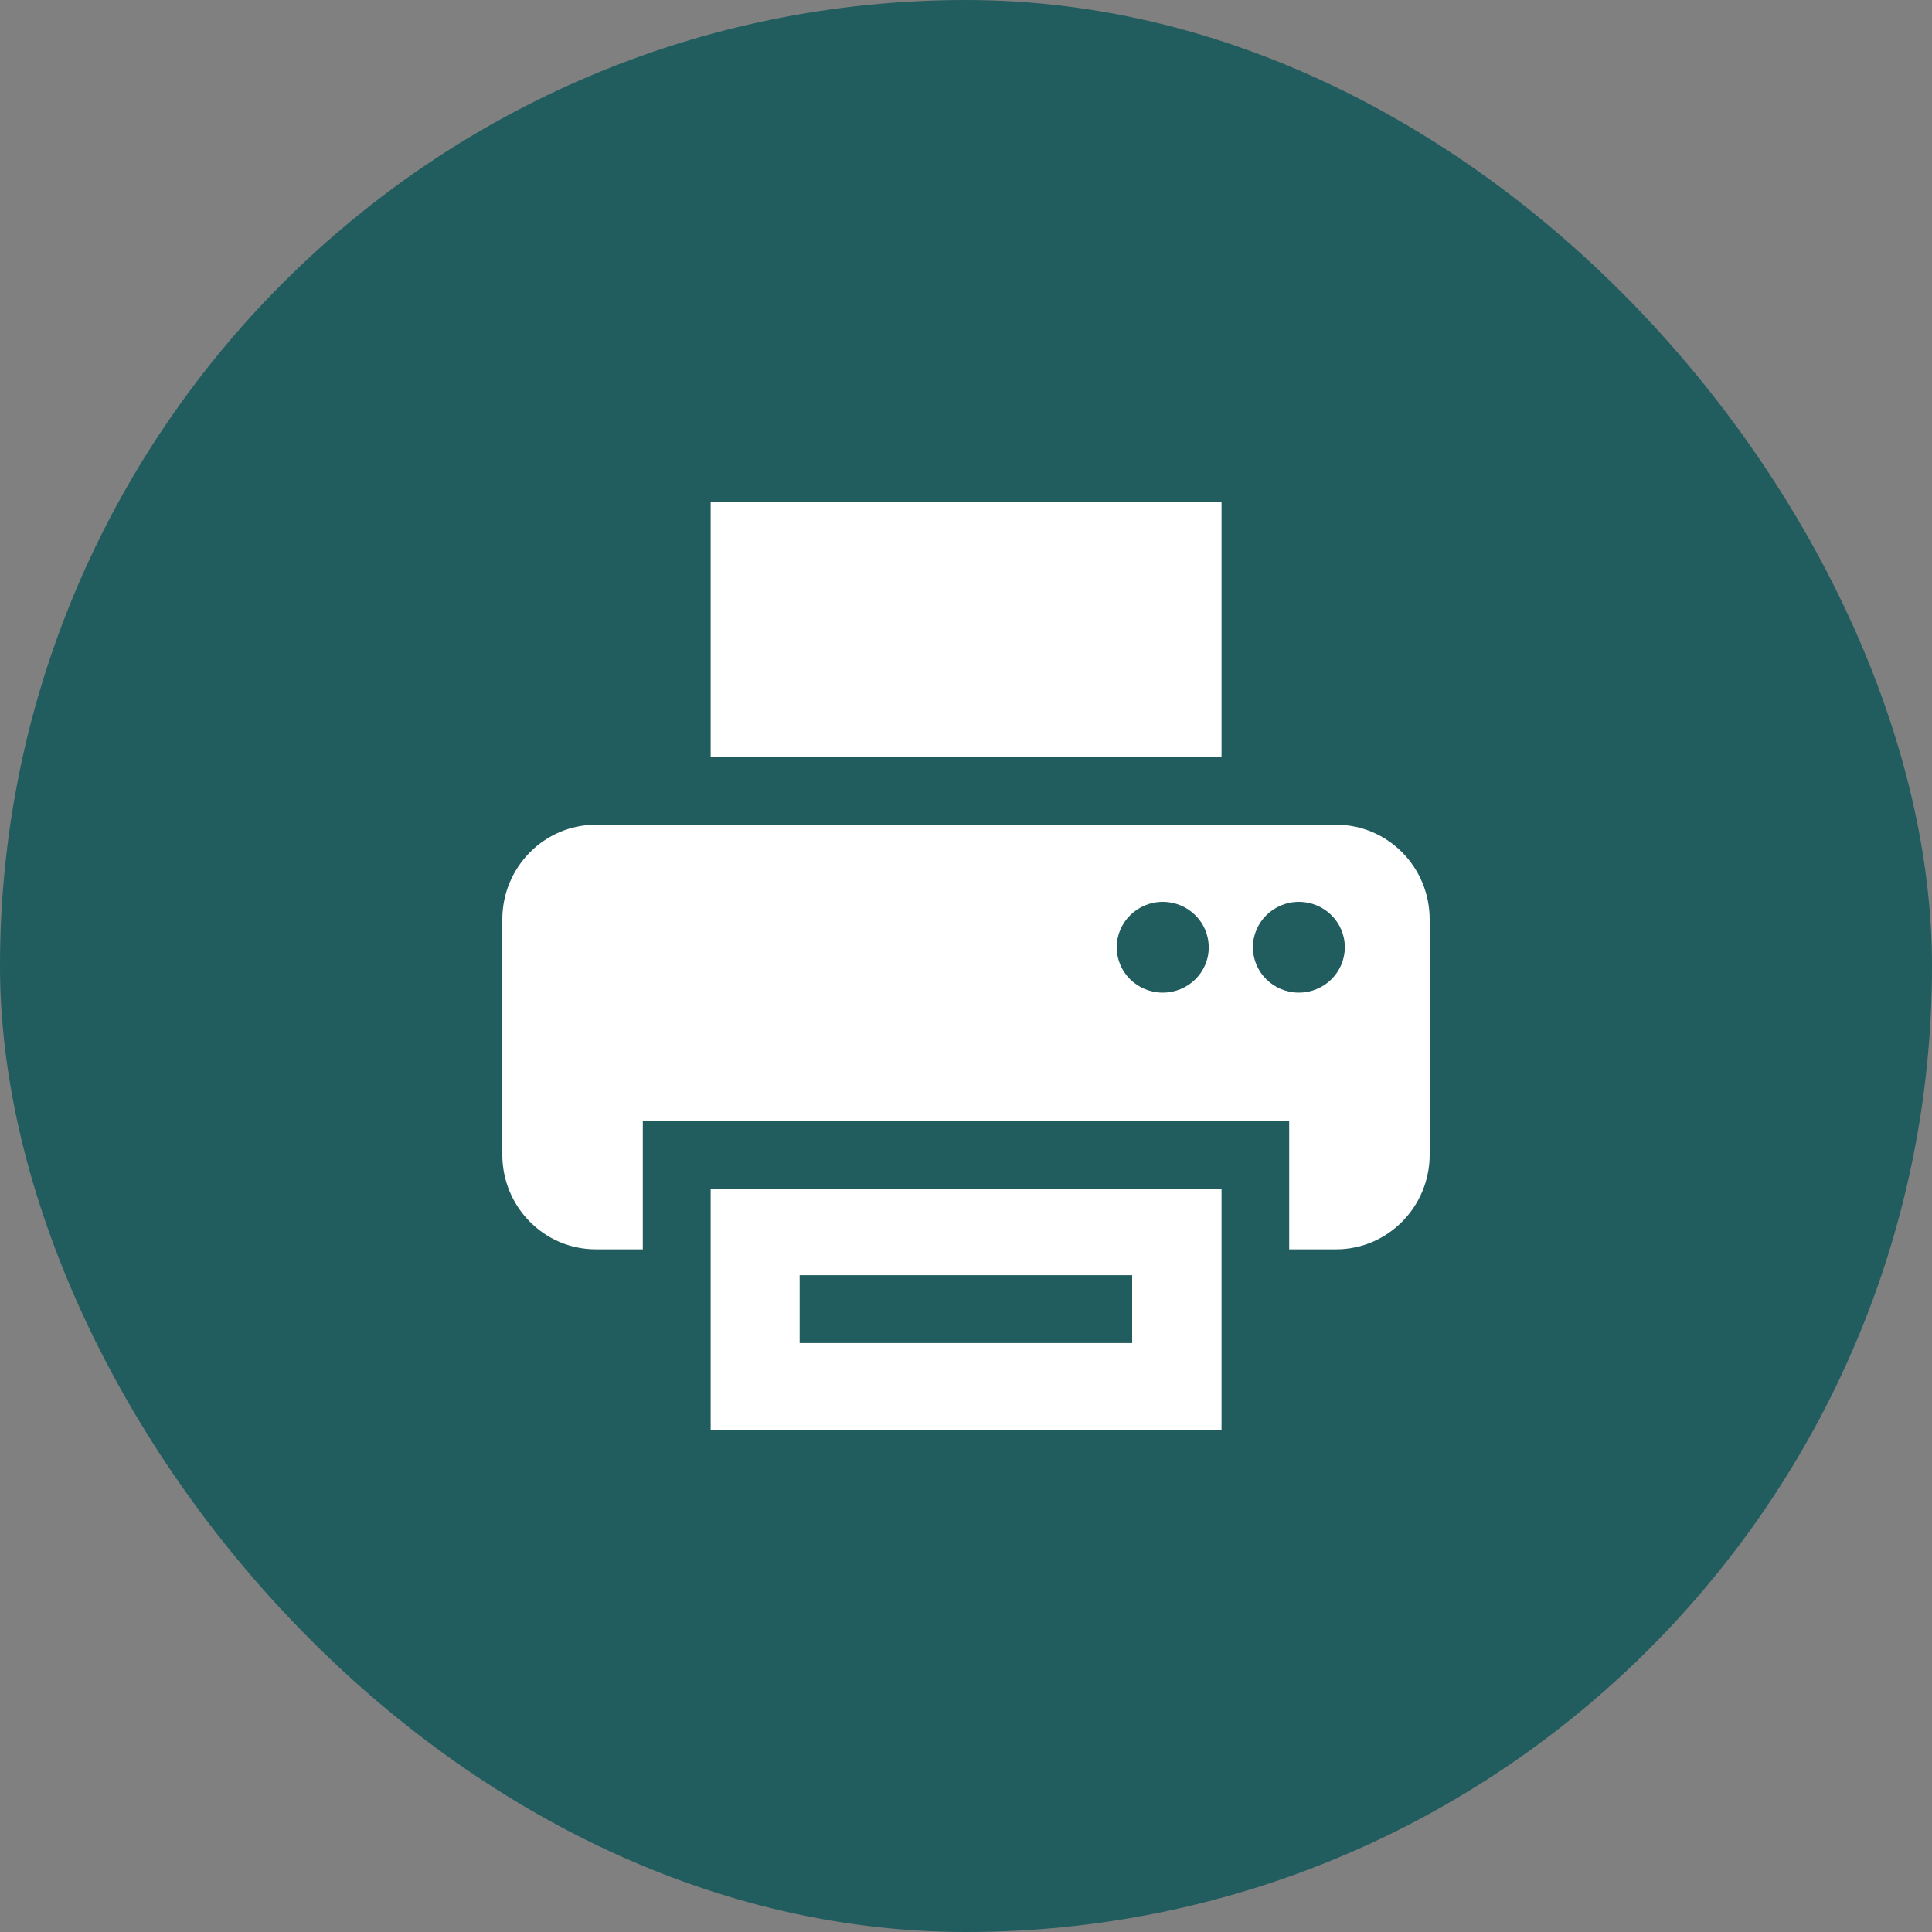
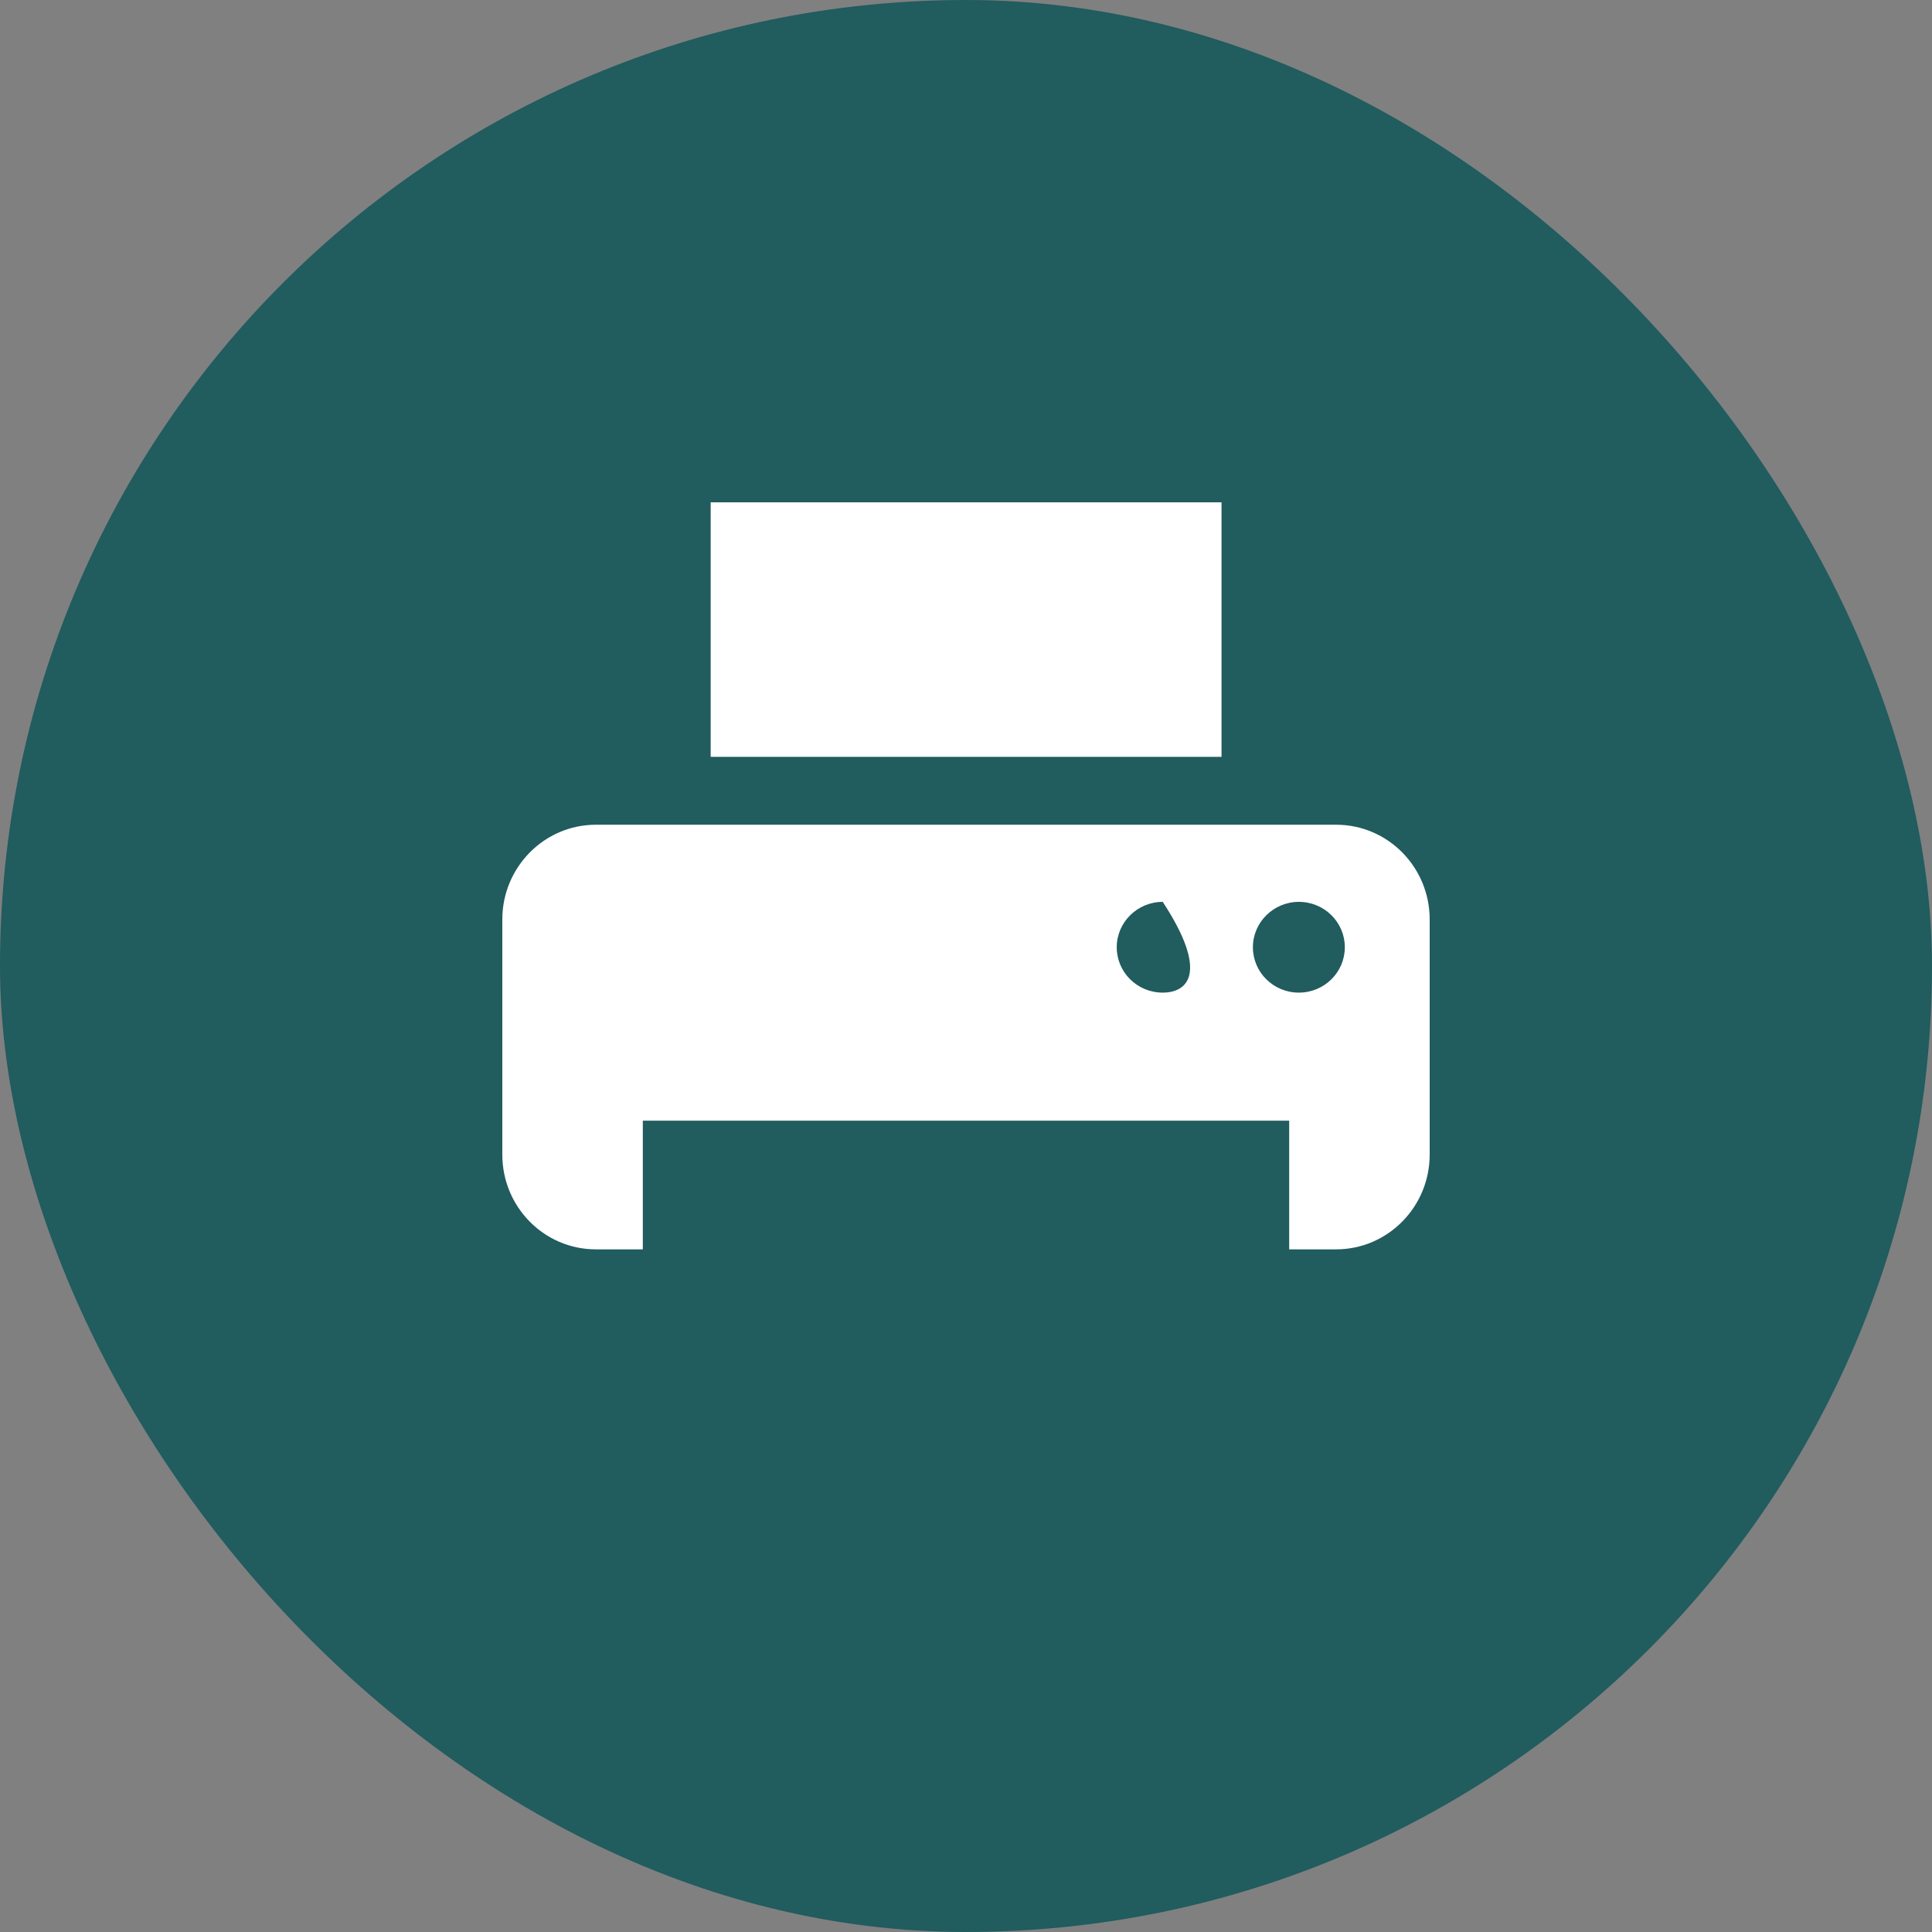
<svg xmlns="http://www.w3.org/2000/svg" width="50" height="50" viewBox="0 0 50 50" fill="none">
  <rect x="0" y="0" width="50" height="50" fill="#808080" stroke="none" />
  <rect width="50" height="50" rx="25" fill="#215C5F" />
-   <path d="M34.58 21.344H15.42C14.088 21.344 13 22.442 13 23.795V29.882C13 31.235 14.083 32.333 15.42 32.333H16.636V29.003H33.364V32.333H34.58C35.912 32.333 37 31.235 37 29.882V23.795C37 22.442 35.917 21.344 34.58 21.344ZM30.091 25.689C29.432 25.689 28.901 25.163 28.901 24.515C28.901 23.866 29.438 23.34 30.091 23.34C30.75 23.34 31.281 23.866 31.281 24.515C31.286 25.163 30.75 25.689 30.091 25.689ZM33.614 25.689C32.956 25.689 32.425 25.163 32.425 24.515C32.425 23.866 32.961 23.34 33.614 23.34C34.273 23.34 34.804 23.866 34.804 24.515C34.804 25.163 34.273 25.689 33.614 25.689Z" fill="white" />
+   <path d="M34.58 21.344H15.42C14.088 21.344 13 22.442 13 23.795V29.882C13 31.235 14.083 32.333 15.42 32.333H16.636V29.003H33.364V32.333H34.58C35.912 32.333 37 31.235 37 29.882V23.795C37 22.442 35.917 21.344 34.58 21.344ZM30.091 25.689C29.432 25.689 28.901 25.163 28.901 24.515C28.901 23.866 29.438 23.34 30.091 23.34C31.286 25.163 30.75 25.689 30.091 25.689ZM33.614 25.689C32.956 25.689 32.425 25.163 32.425 24.515C32.425 23.866 32.961 23.34 33.614 23.34C34.273 23.34 34.804 23.866 34.804 24.515C34.804 25.163 34.273 25.689 33.614 25.689Z" fill="white" />
  <path d="M31.613 13H18.392V19.587H31.613V13Z" fill="white" />
-   <path d="M18.392 37H31.613V30.765H18.392V37ZM20.695 33.002H29.3V34.758H20.695V33.002Z" fill="white" />
</svg>